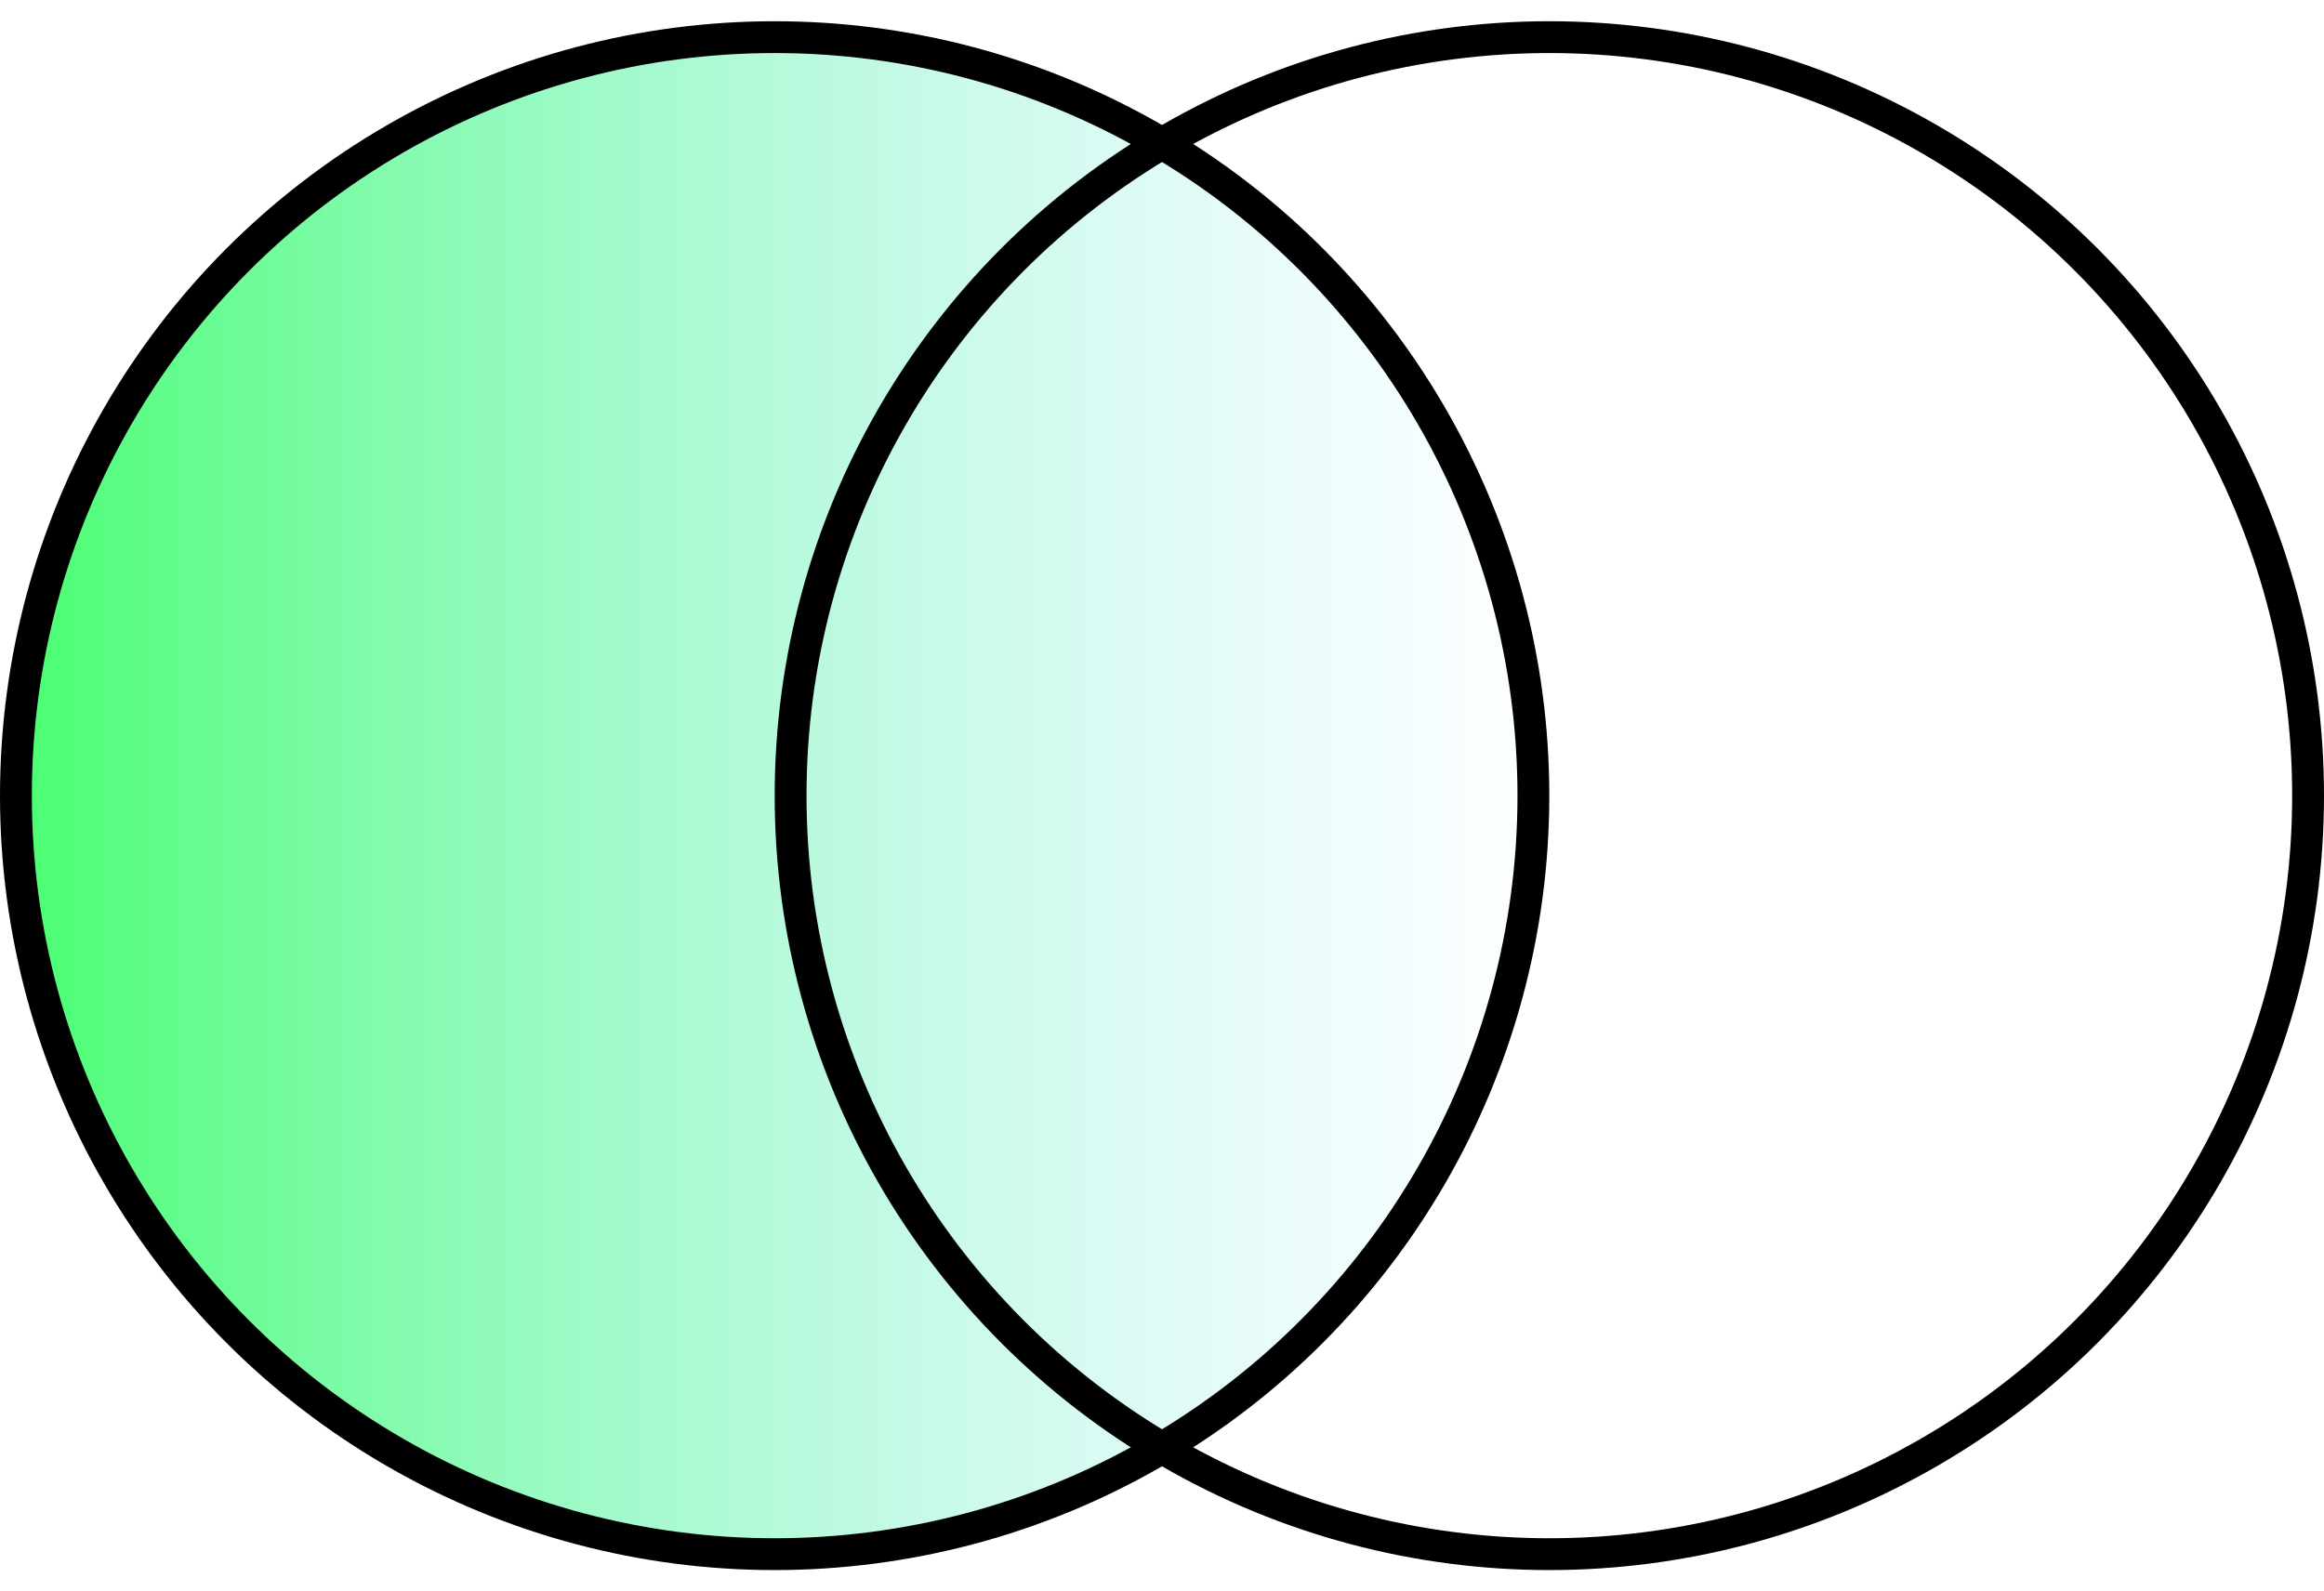
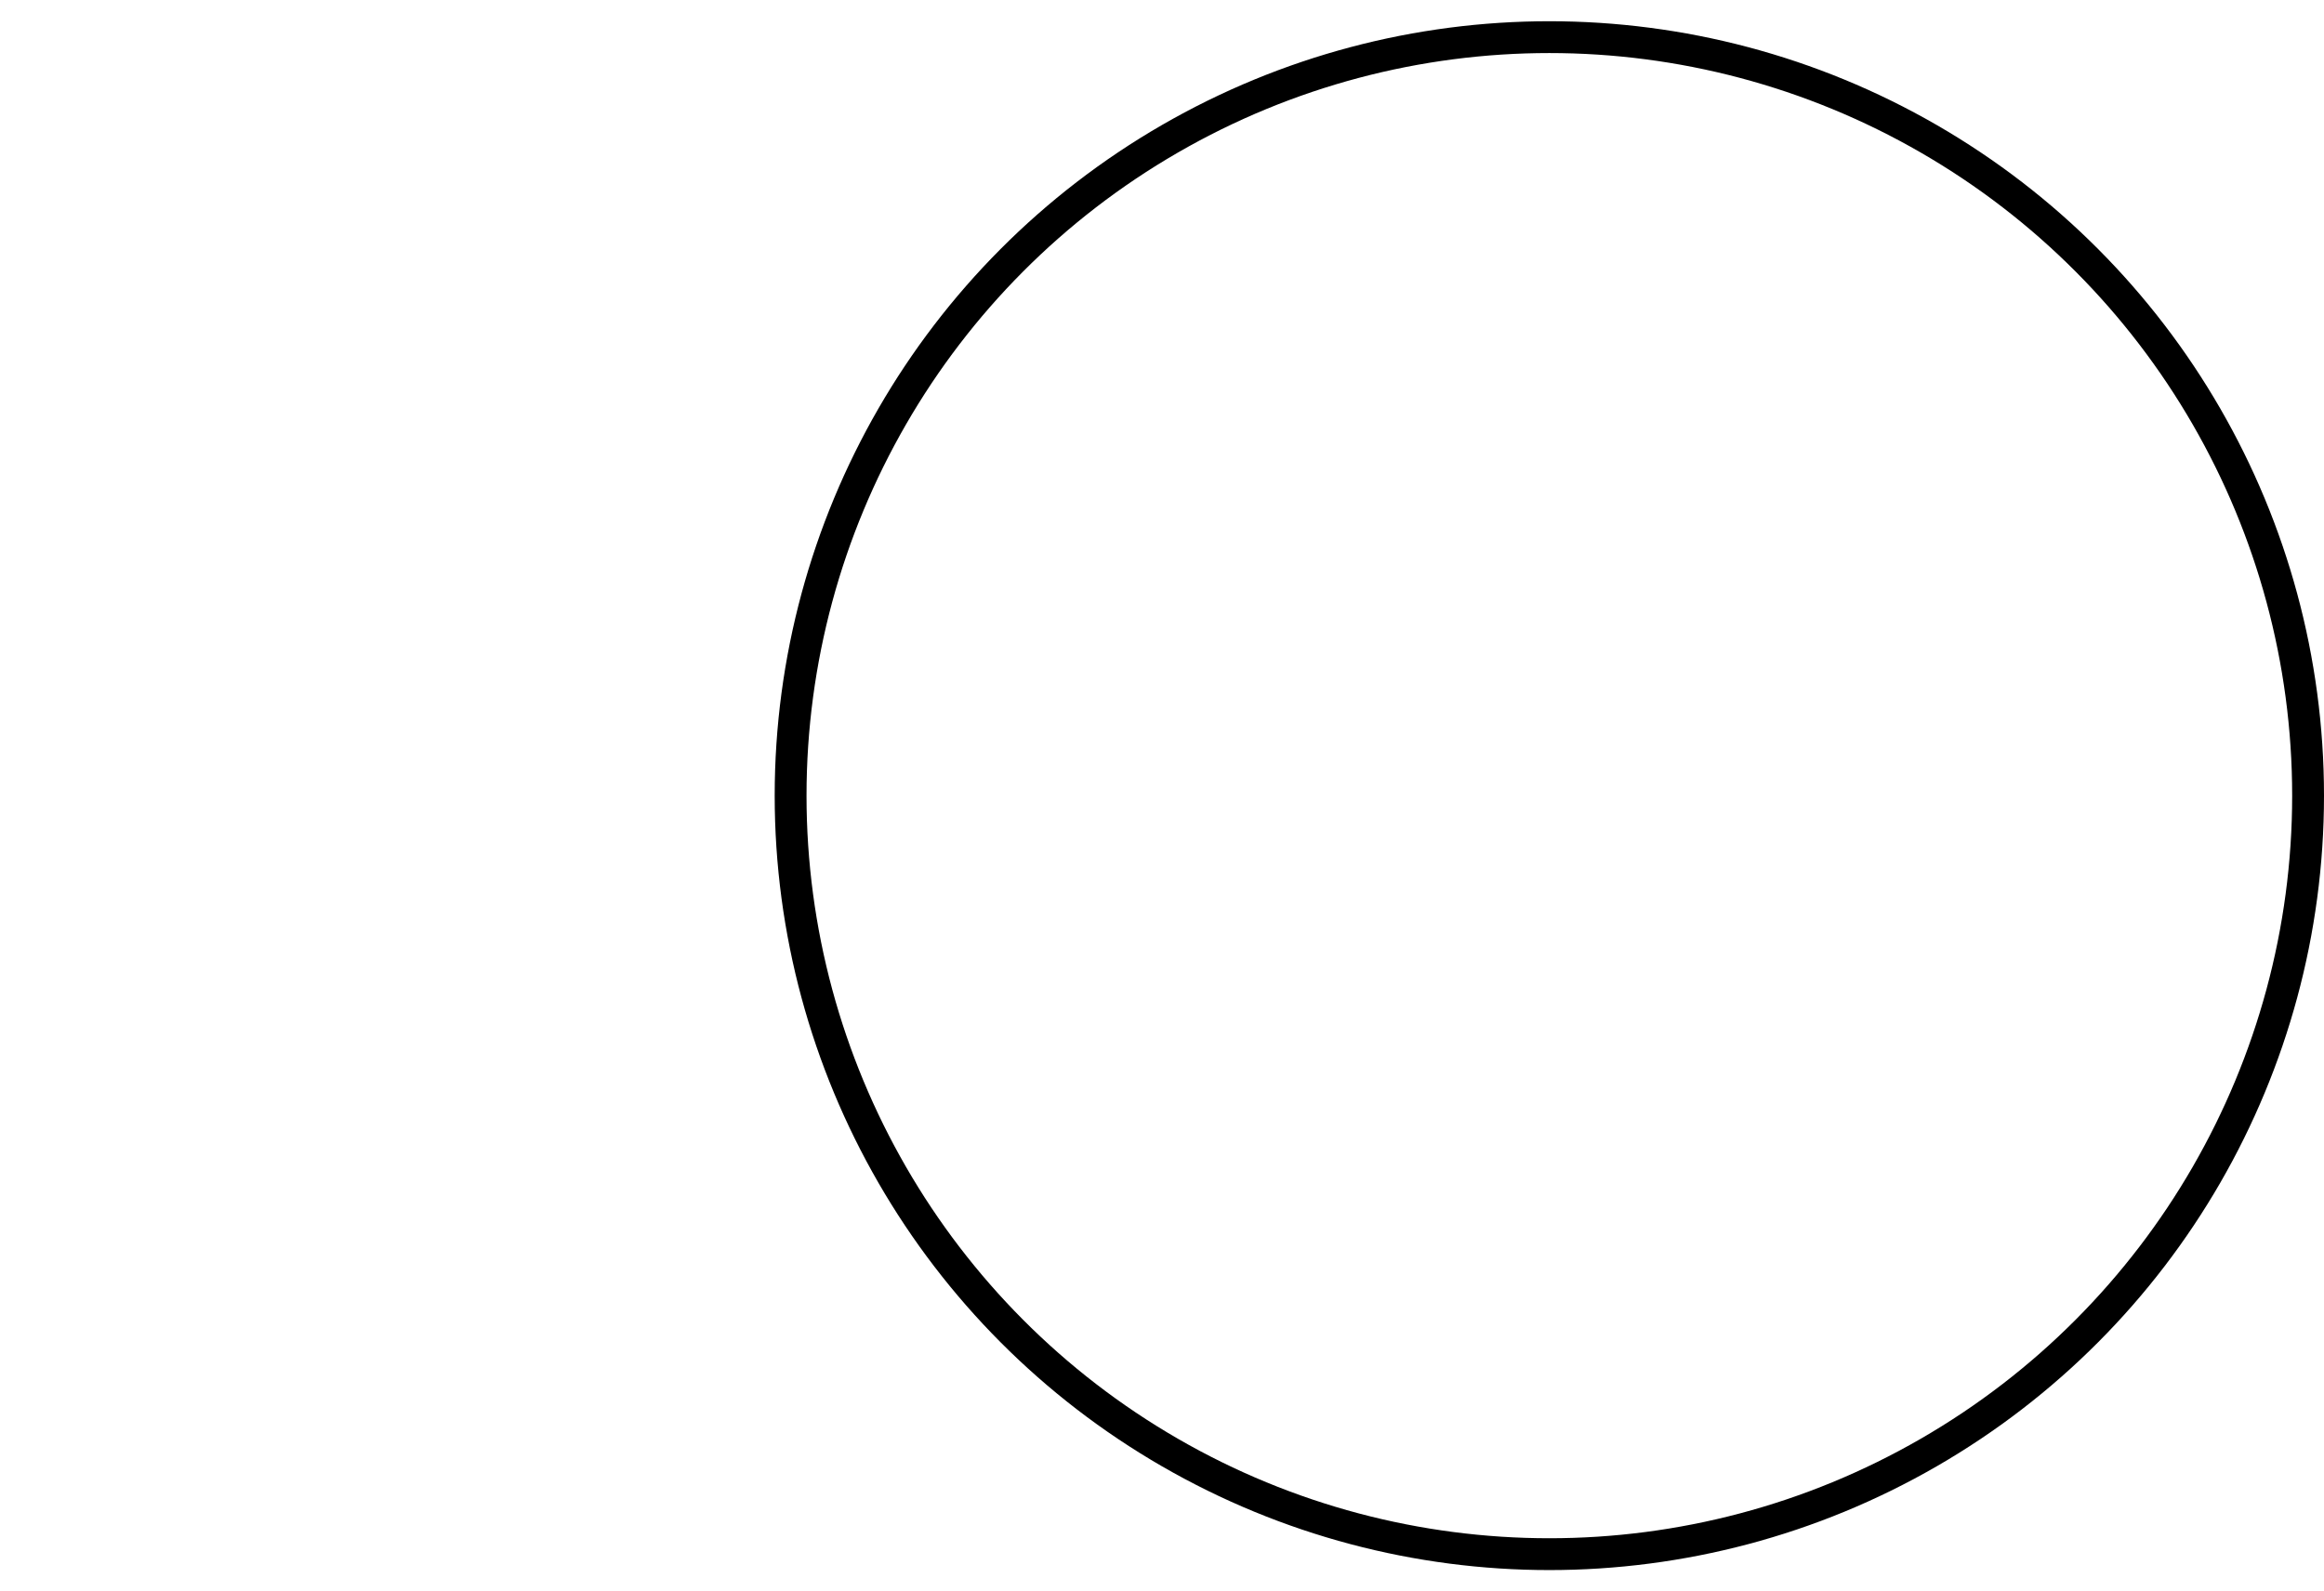
<svg xmlns="http://www.w3.org/2000/svg" width="73" height="50" viewBox="0 0 73 50" fill="none">
-   <circle cx="24.333" cy="25" r="23.833" fill="url(#paint0_linear_1147_941)" stroke="black" />
  <circle cx="48.667" cy="25" r="23.833" stroke="black" />
  <defs>
    <linearGradient id="paint0_linear_1147_941" x1="0" y1="25" x2="48.667" y2="25" gradientUnits="userSpaceOnUse">
      <stop stop-color="#47FE6E" />
      <stop offset="1" stop-color="#91EBFF" stop-opacity="0" />
    </linearGradient>
  </defs>
</svg>